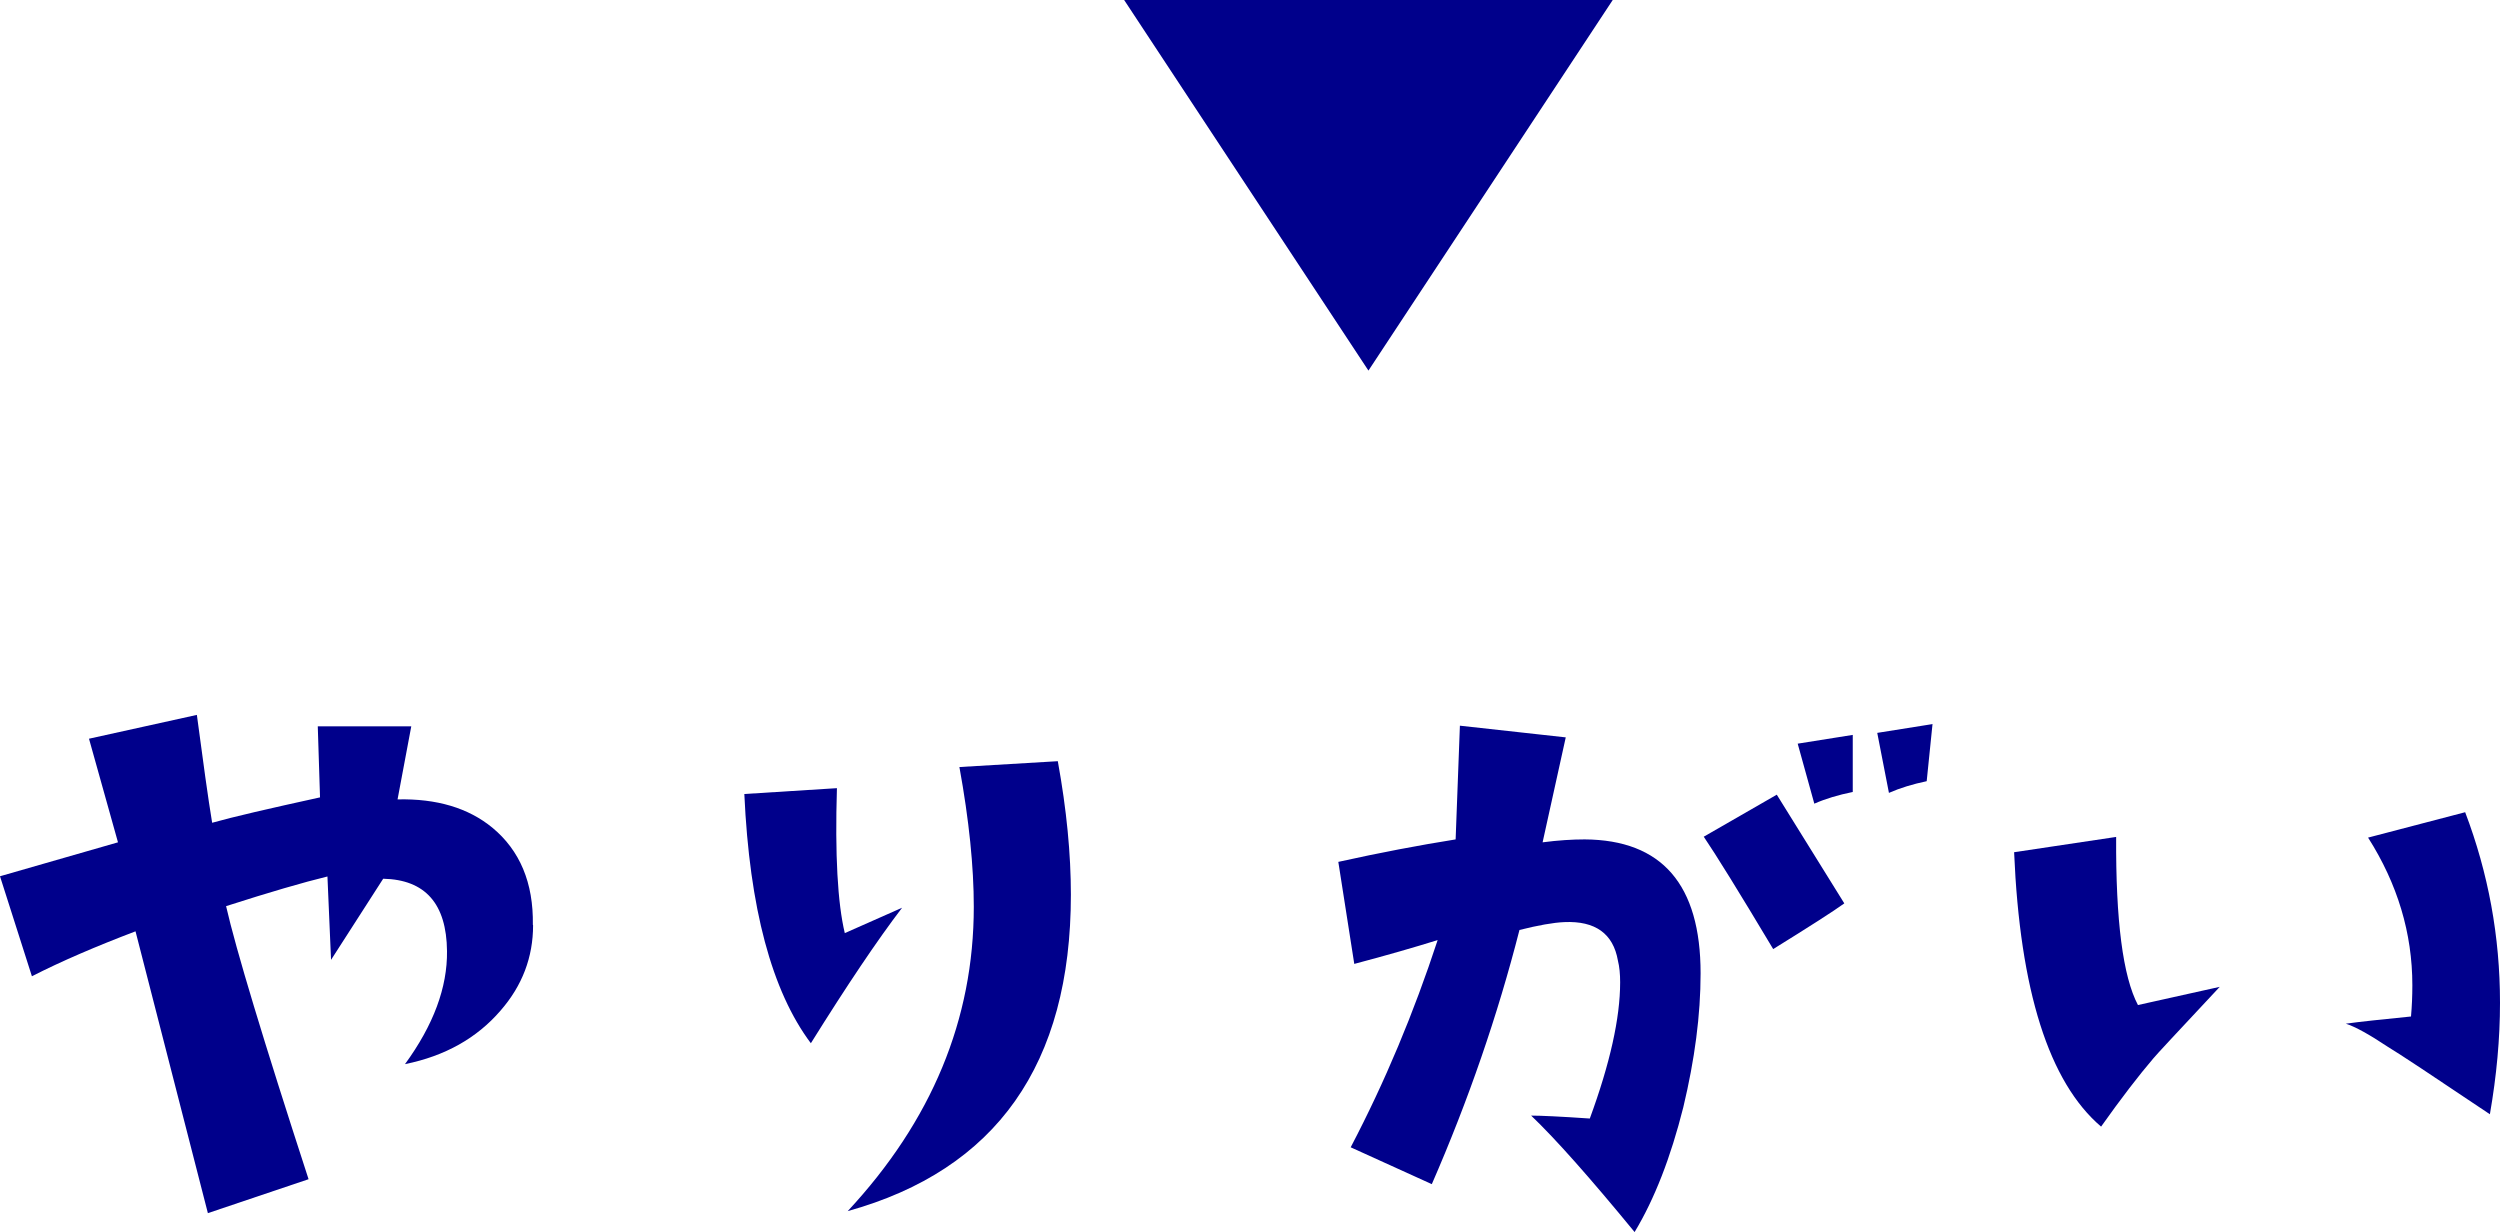
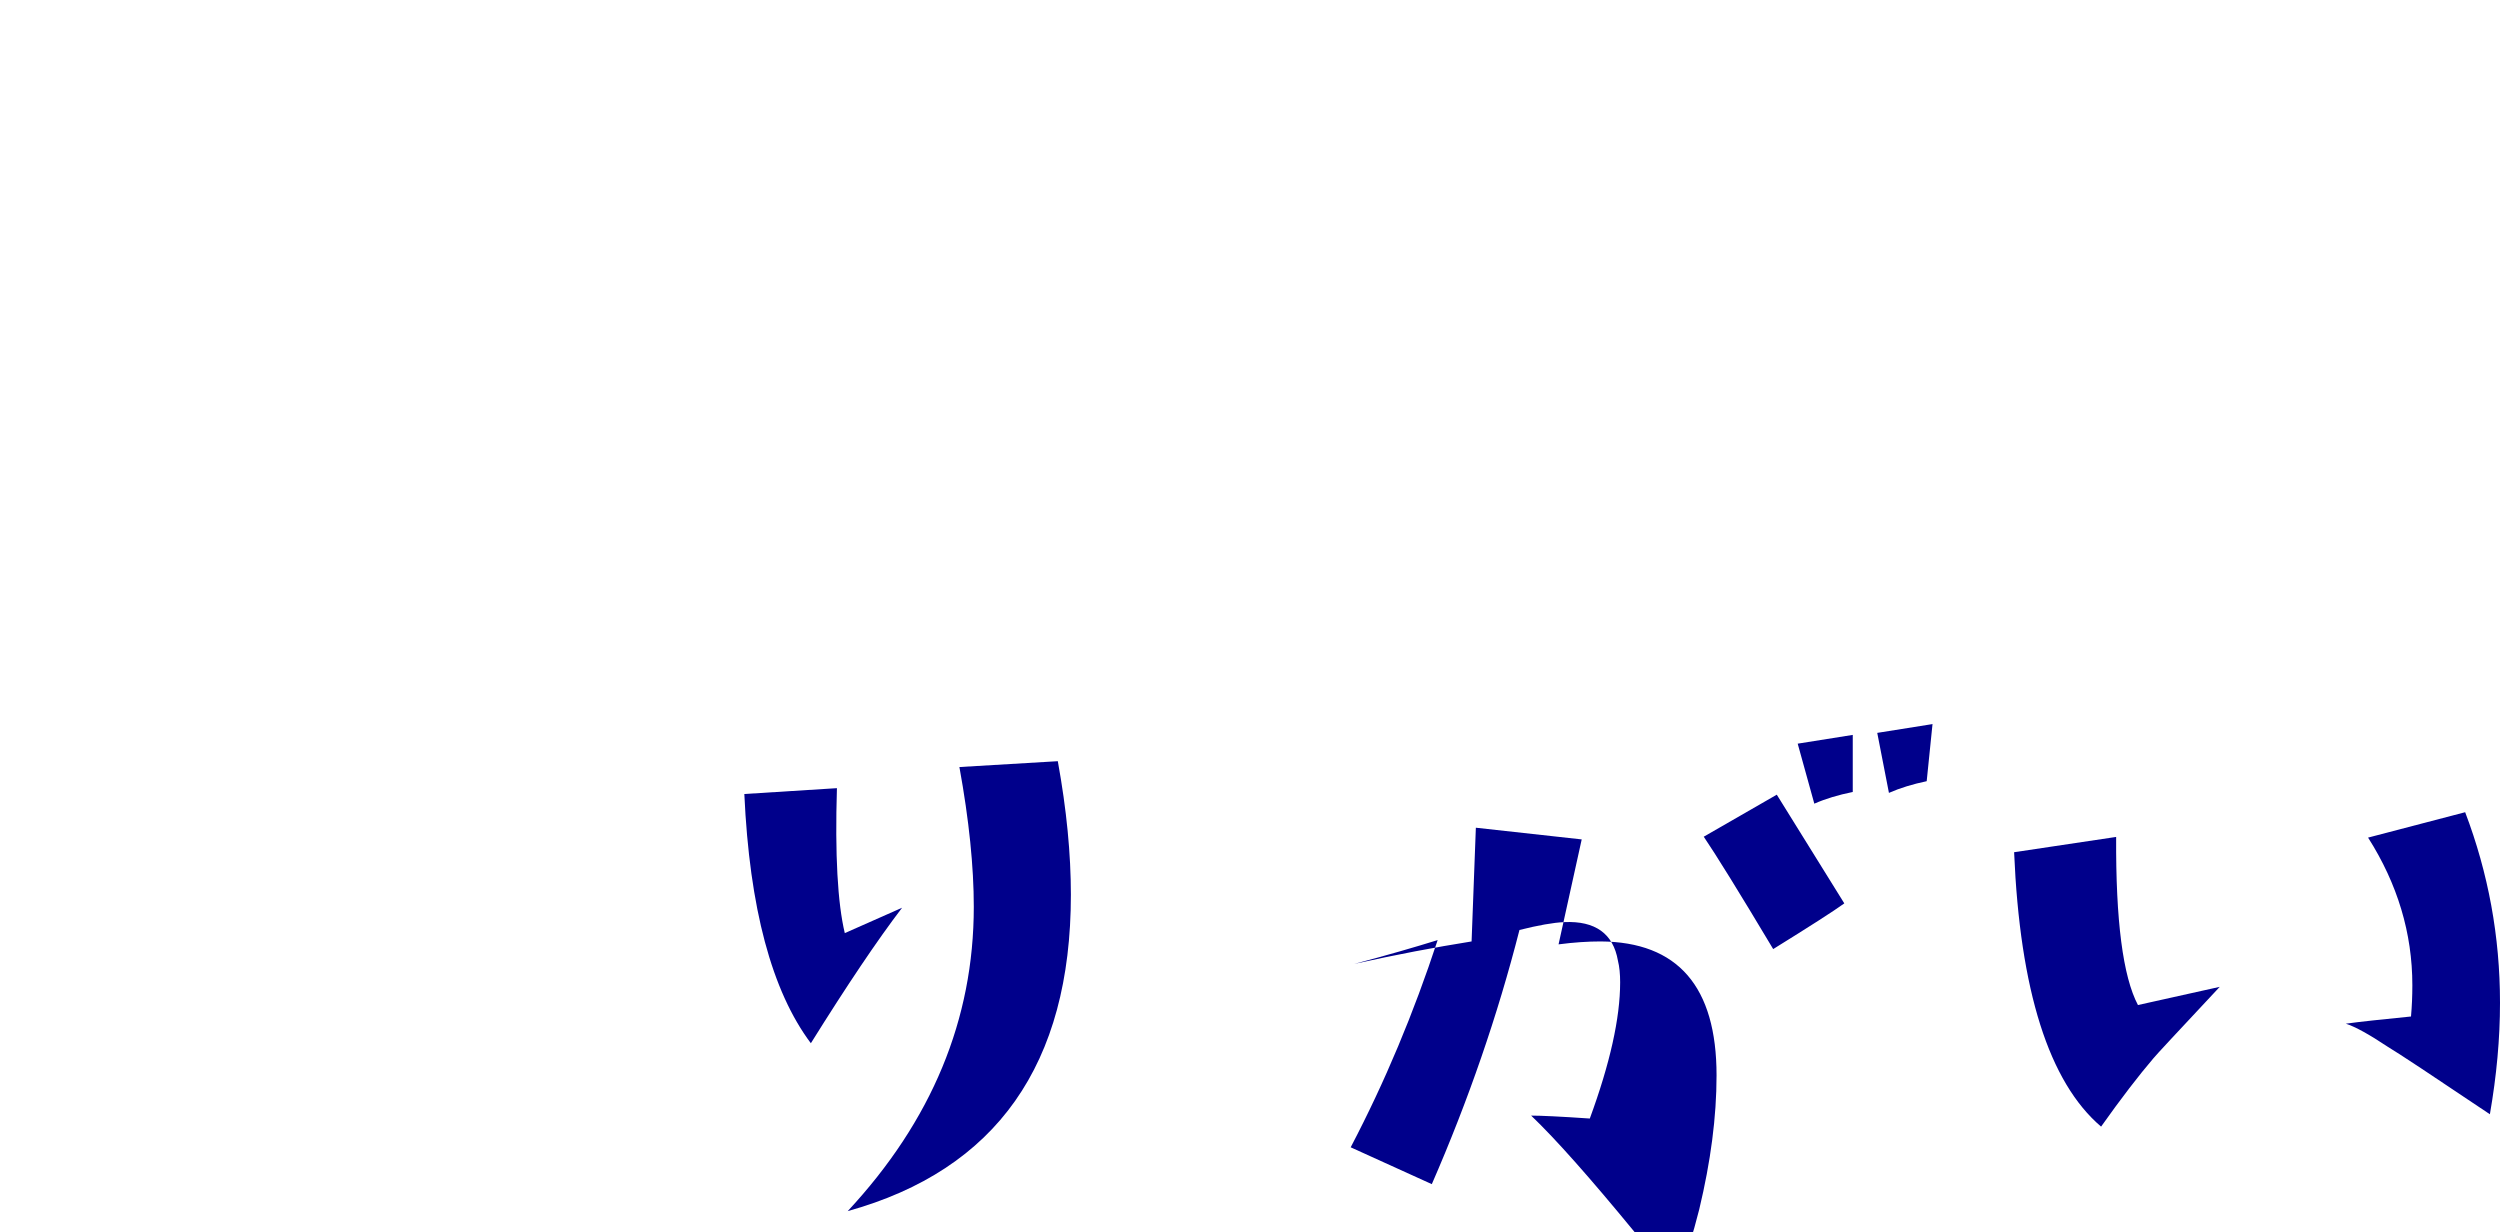
<svg xmlns="http://www.w3.org/2000/svg" id="Layer_2" viewBox="0 0 111.24 54.83">
  <defs>
    <style>
      .cls-1 {
        fill: #00008b;
      }
    </style>
  </defs>
  <g id="_レイヤー_1" data-name="レイヤー_1">
    <g>
-       <path class="cls-1" d="M23.72,41.17c0,1.42-.48,2.69-1.45,3.8-1.05,1.22-2.47,2.02-4.25,2.38,1.27-1.74,1.89-3.42,1.87-5.03-.02-2.11-.97-3.18-2.84-3.22l-2.32,3.61-.16-3.71c-1.07.26-2.58.7-4.51,1.32.43,1.89,1.65,5.94,3.67,12.15l-4.48,1.51-3.22-12.54c-1.76.67-3.3,1.33-4.61,2l-1.42-4.45,5.25-1.51-1.29-4.61,4.8-1.06c.28,2.11.5,3.71.68,4.8.92-.26,2.52-.63,4.8-1.13l-.1-3.16h4.16l-.61,3.25c1.74-.04,3.15.38,4.22,1.26,1.22,1.01,1.83,2.45,1.8,4.32Z" />
      <path class="cls-1" d="M40.14,40.39c-1.1,1.44-2.45,3.45-4.06,6.03-1.74-2.32-2.73-6.02-2.96-11.09l4.12-.26c-.09,2.96.03,5.11.35,6.45l2.55-1.13ZM47.07,33.88c.39,2.15.58,4.12.58,5.93,0,7.54-3.31,12.24-9.93,14.08,3.74-4.02,5.61-8.53,5.61-13.54,0-1.78-.21-3.86-.64-6.22l4.38-.26Z" />
-       <path class="cls-1" d="M72.74,54.83c-1.98-2.41-3.51-4.14-4.61-5.19.43,0,1.3.04,2.61.13.9-2.45,1.35-4.47,1.35-6.06,0-.37-.03-.69-.1-.97-.21-1.2-1.01-1.77-2.38-1.71-.49.02-1.16.14-2,.35-.97,3.8-2.27,7.57-3.9,11.31l-3.61-1.64c1.53-2.92,2.81-5.99,3.87-9.22-1.03.32-2.27.68-3.71,1.06l-.71-4.54c1.85-.41,3.59-.74,5.22-1l.19-5.06,4.71.52-1.03,4.67c.69-.09,1.31-.13,1.87-.13,3.44.02,5.16,2.01,5.16,5.96,0,1.85-.26,3.83-.77,5.96-.56,2.23-1.28,4.08-2.16,5.54ZM82.06,40.2c-.47.34-1.53,1.02-3.16,2.03-1.53-2.56-2.56-4.22-3.09-5l3.25-1.87,3,4.83ZM82.44,35.24c-.64.13-1.21.3-1.71.52l-.74-2.67,2.45-.39v2.55ZM85.99,32.21l-.26,2.55c-.62.13-1.18.3-1.68.52l-.52-2.67,2.45-.39Z" />
+       <path class="cls-1" d="M72.74,54.83c-1.98-2.41-3.51-4.14-4.61-5.19.43,0,1.3.04,2.61.13.9-2.45,1.35-4.47,1.35-6.06,0-.37-.03-.69-.1-.97-.21-1.2-1.01-1.77-2.38-1.71-.49.02-1.16.14-2,.35-.97,3.8-2.27,7.57-3.9,11.31l-3.61-1.64c1.53-2.92,2.81-5.99,3.87-9.22-1.03.32-2.27.68-3.71,1.06c1.85-.41,3.59-.74,5.22-1l.19-5.06,4.71.52-1.03,4.67c.69-.09,1.31-.13,1.87-.13,3.44.02,5.16,2.01,5.16,5.96,0,1.85-.26,3.83-.77,5.96-.56,2.23-1.28,4.08-2.16,5.54ZM82.06,40.2c-.47.34-1.53,1.02-3.16,2.03-1.53-2.56-2.56-4.22-3.09-5l3.25-1.87,3,4.83ZM82.44,35.24c-.64.13-1.21.3-1.71.52l-.74-2.67,2.45-.39v2.55ZM85.99,32.21l-.26,2.55c-.62.13-1.18.3-1.68.52l-.52-2.67,2.45-.39Z" />
      <path class="cls-1" d="M98.77,43.91c-1.87,2-2.86,3.06-2.96,3.19-.64.75-1.42,1.76-2.32,3.03-2.32-1.98-3.61-6.05-3.87-12.21l4.54-.68c-.02,3.72.3,6.21.97,7.48l3.64-.81ZM110.79,49.58c-2.56-1.72-4.07-2.72-4.54-3-.84-.56-1.46-.9-1.87-1.03.64-.09,1.61-.19,2.9-.32.04-.45.06-.91.06-1.39,0-2.32-.66-4.51-1.97-6.57l4.32-1.13c1.03,2.71,1.55,5.53,1.55,8.48,0,1.59-.15,3.24-.45,4.96Z" />
    </g>
-     <polygon class="cls-1" points="50.02 0 60.89 16.49 71.76 0 50.02 0" />
  </g>
</svg>